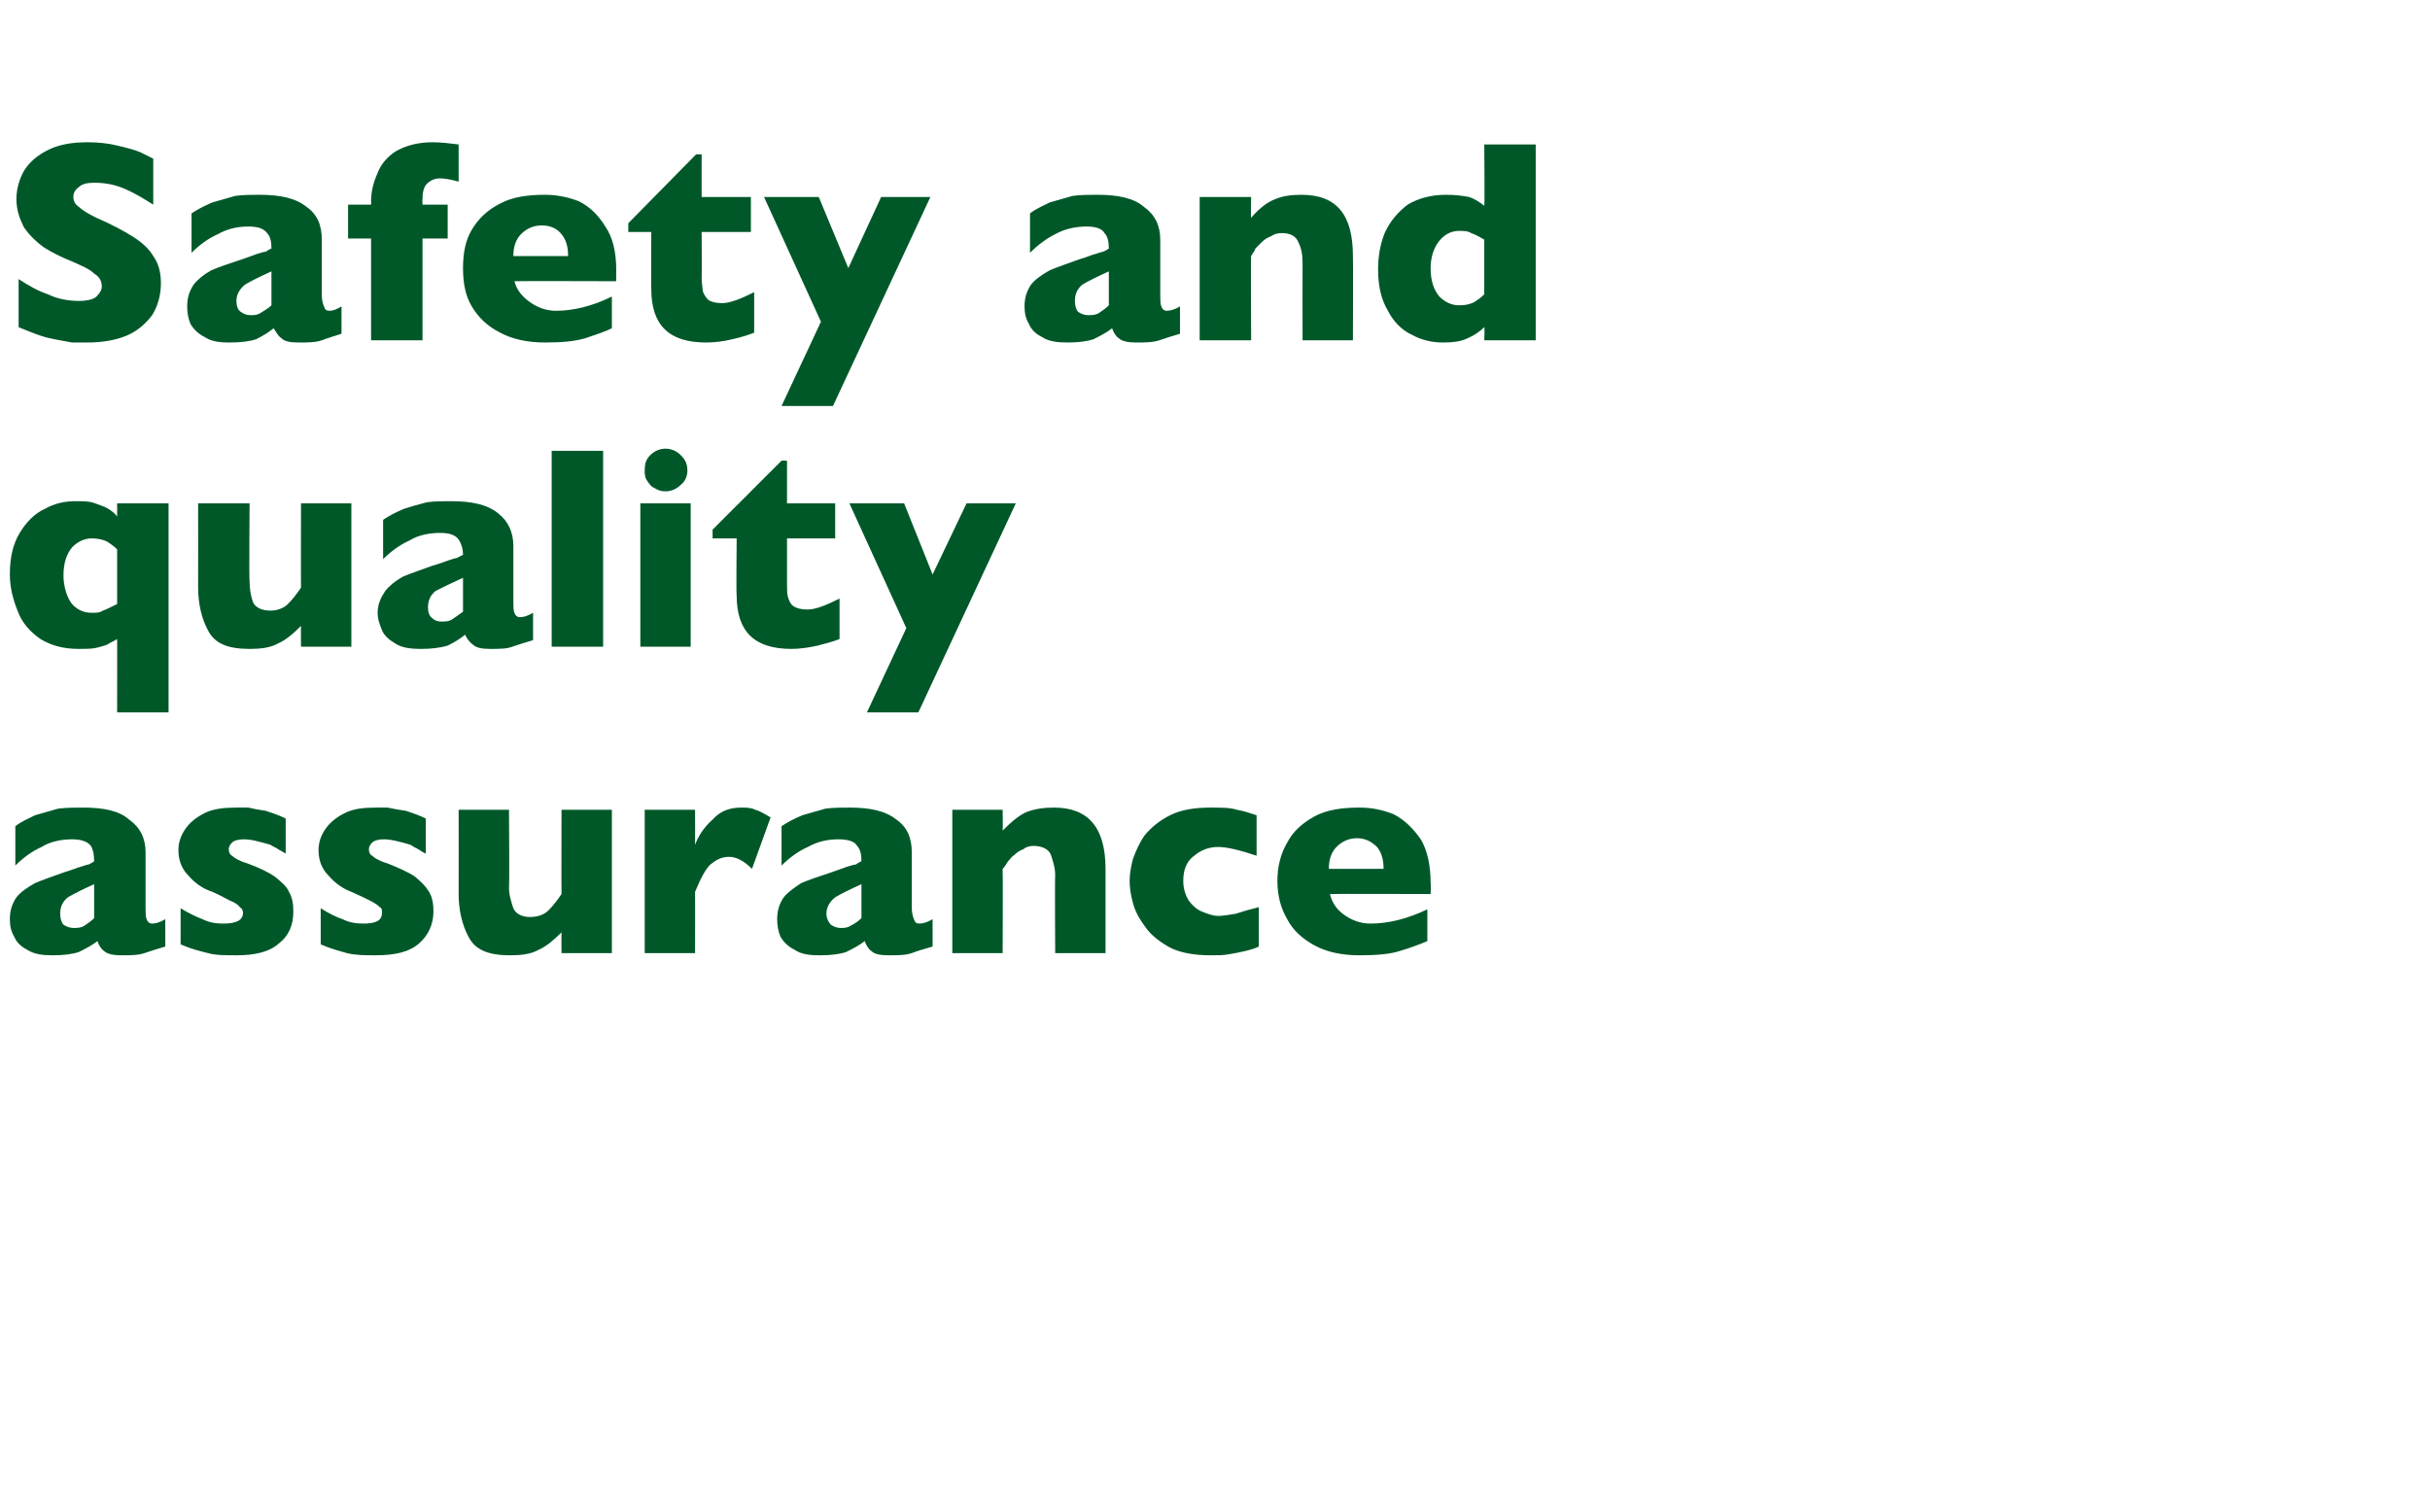
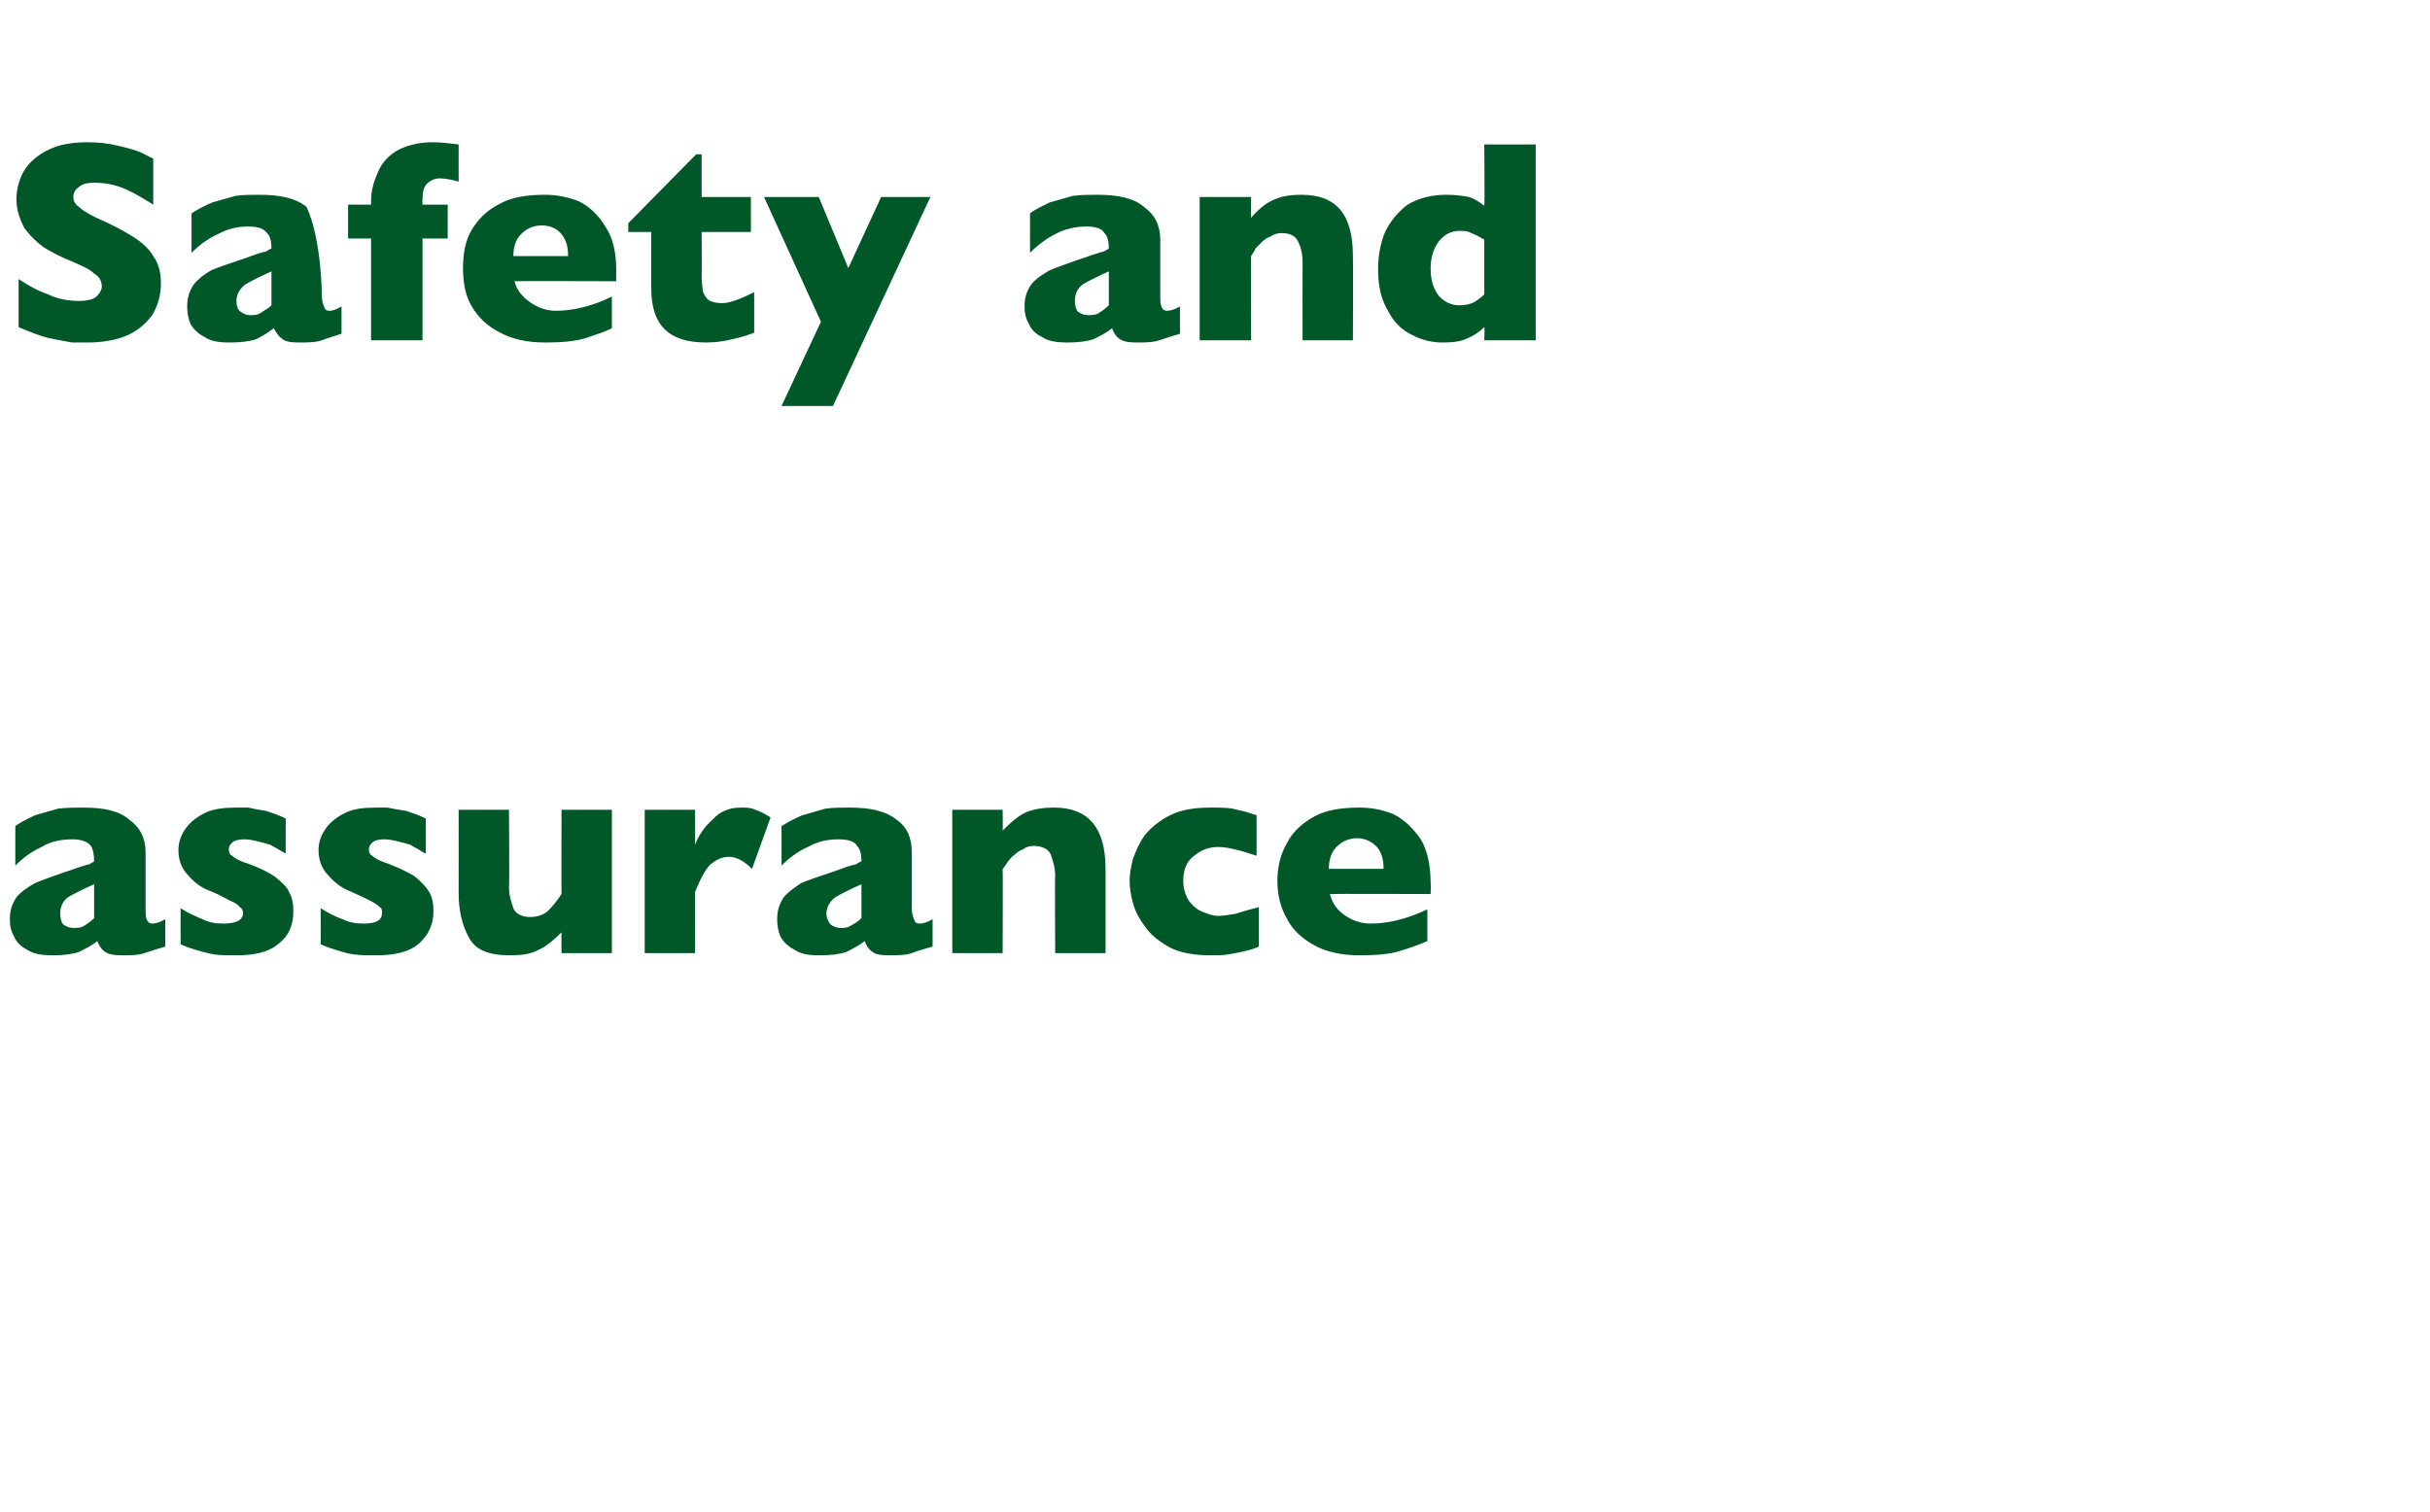
<svg xmlns="http://www.w3.org/2000/svg" version="1.1" width="222px" height="138.2px" viewBox="0 -13 222 138.2" style="top:-13px">
  <desc>Safety and quality assurance</desc>
  <defs />
  <g id="Polygon99690">
    <path d="M 15.1 73.5 C 14.4 73.7 13.8 73.9 13.2 74.1 C 12.6 74.3 11.9 74.3 11.1 74.3 C 10.4 74.3 9.8 74.2 9.5 73.9 C 9.2 73.7 9 73.3 8.9 73 C 8.4 73.4 7.8 73.7 7.2 74 C 6.6 74.2 5.8 74.3 4.8 74.3 C 3.9 74.3 3.1 74.2 2.5 73.8 C 1.9 73.5 1.5 73.1 1.3 72.6 C 1 72.1 0.9 71.6 0.9 71 C 0.9 70.2 1.1 69.6 1.5 69 C 1.9 68.5 2.5 68.1 3.2 67.7 C 3.9 67.4 4.8 67.1 5.9 66.7 C 6.6 66.5 7 66.3 7.4 66.2 C 7.7 66.1 8 66 8.1 66 C 8.3 65.9 8.5 65.8 8.6 65.7 C 8.6 65.1 8.5 64.6 8.3 64.3 C 8 63.9 7.4 63.7 6.6 63.7 C 5.6 63.7 4.6 63.9 3.8 64.4 C 2.9 64.8 2.1 65.4 1.4 66.1 C 1.4 66.1 1.4 62.5 1.4 62.5 C 1.9 62.1 2.6 61.8 3.2 61.5 C 3.9 61.3 4.6 61.1 5.3 60.9 C 6.1 60.8 6.8 60.8 7.6 60.8 C 9.5 60.8 10.9 61.1 11.8 61.9 C 12.8 62.6 13.3 63.6 13.3 64.9 C 13.3 64.9 13.3 70 13.3 70 C 13.3 70.4 13.3 70.8 13.4 71 C 13.5 71.3 13.7 71.4 13.9 71.4 C 14.2 71.4 14.6 71.3 15.1 71 C 15.1 71 15.1 73.5 15.1 73.5 Z M 8.6 70.9 C 8.6 70.9 8.6 67.8 8.6 67.8 C 7.5 68.3 6.7 68.7 6.2 69 C 5.7 69.4 5.5 69.9 5.5 70.5 C 5.5 70.9 5.6 71.3 5.8 71.5 C 6.1 71.7 6.4 71.8 6.7 71.8 C 7 71.8 7.4 71.8 7.7 71.6 C 8 71.4 8.3 71.2 8.6 70.9 Z M 26.8 70.3 C 26.8 71.5 26.4 72.5 25.5 73.2 C 24.6 74 23.3 74.3 21.6 74.3 C 20.6 74.3 19.7 74.3 19 74.1 C 18.2 73.9 17.4 73.7 16.5 73.3 C 16.5 73.3 16.5 70 16.5 70 C 17.3 70.5 18 70.8 18.5 71 C 19.1 71.3 19.7 71.4 20.4 71.4 C 21.6 71.4 22.2 71.1 22.2 70.4 C 22.2 70.2 22.1 70 21.9 69.9 C 21.8 69.7 21.5 69.5 21 69.3 C 20.6 69.1 20.1 68.8 19.4 68.5 C 18.5 68.2 17.8 67.7 17.2 67 C 16.6 66.4 16.3 65.6 16.3 64.7 C 16.3 64 16.5 63.4 16.9 62.8 C 17.3 62.2 17.9 61.7 18.7 61.3 C 19.5 60.9 20.5 60.8 21.6 60.8 C 21.9 60.8 22.2 60.8 22.7 60.8 C 23.1 60.9 23.6 61 24.3 61.1 C 24.9 61.3 25.5 61.5 26.1 61.8 C 26.1 61.8 26.1 65 26.1 65 C 25.9 64.9 25.6 64.7 25.4 64.6 C 25.3 64.5 25 64.4 24.7 64.2 C 24.4 64.1 24 64 23.6 63.9 C 23.2 63.8 22.8 63.7 22.3 63.7 C 21.8 63.7 21.4 63.8 21.2 64 C 21 64.2 20.9 64.4 20.9 64.6 C 20.9 64.9 21 65.1 21.2 65.2 C 21.4 65.4 21.9 65.7 22.6 65.9 C 23.7 66.3 24.5 66.7 25.1 67.1 C 25.7 67.6 26.2 68 26.4 68.5 C 26.7 69 26.8 69.6 26.8 70.3 Z M 39.6 70.3 C 39.6 71.5 39.1 72.5 38.3 73.2 C 37.4 74 36.1 74.3 34.3 74.3 C 33.4 74.3 32.5 74.3 31.7 74.1 C 31 73.9 30.2 73.7 29.3 73.3 C 29.3 73.3 29.3 70 29.3 70 C 30.1 70.5 30.7 70.8 31.3 71 C 31.9 71.3 32.5 71.4 33.2 71.4 C 34.4 71.4 34.9 71.1 34.9 70.4 C 34.9 70.2 34.9 70 34.7 69.9 C 34.5 69.7 34.2 69.5 33.8 69.3 C 33.4 69.1 32.8 68.8 32.1 68.5 C 31.3 68.2 30.6 67.7 30 67 C 29.4 66.4 29.1 65.6 29.1 64.7 C 29.1 64 29.3 63.4 29.7 62.8 C 30.1 62.2 30.7 61.7 31.5 61.3 C 32.3 60.9 33.2 60.8 34.4 60.8 C 34.7 60.8 35 60.8 35.4 60.8 C 35.9 60.9 36.4 61 37.1 61.1 C 37.7 61.3 38.3 61.5 38.9 61.8 C 38.9 61.8 38.9 65 38.9 65 C 38.6 64.9 38.4 64.7 38.2 64.6 C 38 64.5 37.8 64.4 37.5 64.2 C 37.2 64.1 36.8 64 36.4 63.9 C 36 63.8 35.5 63.7 35.1 63.7 C 34.6 63.7 34.2 63.8 34 64 C 33.8 64.2 33.7 64.4 33.7 64.6 C 33.7 64.9 33.8 65.1 34 65.2 C 34.2 65.4 34.7 65.7 35.4 65.9 C 36.4 66.3 37.3 66.7 37.9 67.1 C 38.5 67.6 38.9 68 39.2 68.5 C 39.5 69 39.6 69.6 39.6 70.3 Z M 55.9 74.1 L 51.3 74.1 C 51.3 74.1 51.28 72.24 51.3 72.2 C 50.6 72.9 49.9 73.5 49.2 73.8 C 48.5 74.2 47.6 74.3 46.6 74.3 C 44.6 74.3 43.4 73.8 42.8 72.6 C 42.2 71.5 41.9 70.1 41.9 68.7 C 41.91 68.7 41.9 61 41.9 61 L 46.5 61 C 46.5 61 46.55 68.08 46.5 68.1 C 46.5 68.8 46.7 69.4 46.9 70 C 47.1 70.5 47.7 70.8 48.4 70.8 C 49.1 70.8 49.7 70.6 50.1 70.2 C 50.5 69.8 50.9 69.3 51.3 68.7 C 51.28 68.7 51.3 61 51.3 61 L 55.9 61 L 55.9 74.1 Z M 70.4 61.7 C 70.4 61.7 68.7 66.4 68.7 66.4 C 68 65.7 67.3 65.3 66.6 65.3 C 65.9 65.3 65.4 65.6 64.9 66 C 64.4 66.5 64 67.3 63.5 68.5 C 63.51 68.47 63.5 74.1 63.5 74.1 L 58.9 74.1 L 58.9 61 L 63.5 61 C 63.5 61 63.51 64.16 63.5 64.2 C 63.8 63.4 64.3 62.6 65.1 61.9 C 65.8 61.1 66.7 60.8 67.7 60.8 C 68.2 60.8 68.6 60.8 69 61 C 69.4 61.1 69.9 61.4 70.4 61.7 Z M 85.2 73.5 C 84.5 73.7 83.8 73.9 83.3 74.1 C 82.7 74.3 82 74.3 81.2 74.3 C 80.4 74.3 79.9 74.2 79.6 73.9 C 79.3 73.7 79.1 73.3 79 73 C 78.5 73.4 77.9 73.7 77.3 74 C 76.7 74.2 75.9 74.3 74.9 74.3 C 73.9 74.3 73.2 74.2 72.6 73.8 C 72 73.5 71.6 73.1 71.3 72.6 C 71.1 72.1 71 71.6 71 71 C 71 70.2 71.2 69.6 71.6 69 C 72 68.5 72.6 68.1 73.2 67.7 C 73.9 67.4 74.8 67.1 76 66.7 C 76.6 66.5 77.1 66.3 77.4 66.2 C 77.8 66.1 78 66 78.2 66 C 78.3 65.9 78.5 65.8 78.7 65.7 C 78.7 65.1 78.6 64.6 78.3 64.3 C 78.1 63.9 77.5 63.7 76.6 63.7 C 75.6 63.7 74.7 63.9 73.8 64.4 C 72.9 64.8 72.1 65.4 71.4 66.1 C 71.4 66.1 71.4 62.5 71.4 62.5 C 72 62.1 72.6 61.8 73.3 61.5 C 74 61.3 74.7 61.1 75.4 60.9 C 76.1 60.8 76.9 60.8 77.6 60.8 C 79.5 60.8 80.9 61.1 81.9 61.9 C 82.9 62.6 83.3 63.6 83.3 64.9 C 83.3 64.9 83.3 70 83.3 70 C 83.3 70.4 83.4 70.8 83.5 71 C 83.6 71.3 83.7 71.4 84 71.4 C 84.3 71.4 84.7 71.3 85.2 71 C 85.2 71 85.2 73.5 85.2 73.5 Z M 78.7 70.9 C 78.7 70.9 78.7 67.8 78.7 67.8 C 77.6 68.3 76.8 68.7 76.3 69 C 75.8 69.4 75.5 69.9 75.5 70.5 C 75.5 70.9 75.7 71.3 75.9 71.5 C 76.2 71.7 76.5 71.8 76.8 71.8 C 77.1 71.8 77.4 71.8 77.7 71.6 C 78.1 71.4 78.4 71.2 78.7 70.9 Z M 101 74.1 L 96.4 74.1 C 96.4 74.1 96.36 67.03 96.4 67 C 96.4 66.3 96.2 65.7 96 65.1 C 95.8 64.6 95.2 64.3 94.4 64.3 C 94.1 64.3 93.7 64.4 93.5 64.6 C 93.2 64.7 92.9 64.9 92.7 65.1 C 92.4 65.3 92.3 65.5 92.1 65.7 C 91.9 66 91.8 66.2 91.6 66.4 C 91.63 66.4 91.6 74.1 91.6 74.1 L 87 74.1 L 87 61 L 91.6 61 C 91.6 61 91.63 62.87 91.6 62.9 C 92.4 62.1 93.1 61.5 93.8 61.2 C 94.6 60.9 95.4 60.8 96.3 60.8 C 99.4 60.8 101 62.6 101 66.4 C 101 66.4 101 74.1 101 74.1 Z M 115 73.5 C 114.6 73.7 114.2 73.8 113.8 73.9 C 113.4 74 112.9 74.1 112.3 74.2 C 111.8 74.3 111.2 74.3 110.6 74.3 C 109.2 74.3 107.9 74.1 106.9 73.6 C 106 73.1 105.2 72.5 104.7 71.8 C 104.1 71 103.7 70.3 103.5 69.5 C 103.3 68.8 103.2 68.1 103.2 67.5 C 103.2 66.9 103.3 66.3 103.5 65.5 C 103.8 64.7 104.1 64 104.6 63.3 C 105.2 62.6 105.9 62 106.9 61.5 C 107.9 61 109.1 60.8 110.6 60.8 C 111.6 60.8 112.4 60.8 113 61 C 113.6 61.1 114.2 61.3 114.8 61.5 C 114.8 61.5 114.8 65.2 114.8 65.2 C 113.3 64.7 112.1 64.4 111.3 64.4 C 110.4 64.4 109.7 64.7 109.1 65.2 C 108.4 65.7 108.1 66.5 108.1 67.5 C 108.1 68.2 108.3 68.8 108.6 69.3 C 108.9 69.7 109.3 70.1 109.8 70.3 C 110.3 70.5 110.8 70.7 111.3 70.7 C 111.7 70.7 112.3 70.6 112.9 70.5 C 113.5 70.3 114.2 70.1 115 69.9 C 115 69.9 115 73.5 115 73.5 Z M 130.7 68.7 C 130.7 68.7 121.49 68.67 121.5 68.7 C 121.7 69.5 122.1 70.1 122.8 70.6 C 123.5 71.1 124.3 71.4 125.2 71.4 C 126.8 71.4 128.5 71 130.4 70.1 C 130.4 70.1 130.4 73 130.4 73 C 129.7 73.3 128.9 73.6 127.9 73.9 C 127 74.2 125.7 74.3 124.2 74.3 C 122.6 74.3 121.2 74 120.1 73.4 C 119 72.8 118.1 72 117.6 71 C 117 70 116.7 68.8 116.7 67.5 C 116.7 66.2 117 65 117.6 64 C 118.1 63 119 62.2 120.1 61.6 C 121.2 61 122.6 60.8 124.2 60.8 C 125.3 60.8 126.3 61 127.3 61.4 C 128.3 61.9 129.1 62.7 129.8 63.7 C 130.4 64.7 130.7 66.1 130.7 67.7 C 130.74 67.74 130.7 68.7 130.7 68.7 Z M 126.4 66.4 C 126.4 65.5 126.2 64.9 125.8 64.4 C 125.3 63.9 124.7 63.6 124 63.6 C 123.2 63.6 122.6 63.9 122.1 64.4 C 121.6 64.9 121.4 65.6 121.4 66.4 C 121.4 66.4 126.4 66.4 126.4 66.4 Z " stroke="none" fill="#005829" />
  </g>
  <g id="Polygon99689">
-     <path d="M 15.4 52.1 L 10.7 52.1 C 10.7 52.1 10.71 45.35 10.7 45.4 C 10.4 45.6 10.1 45.7 9.8 45.9 C 9.6 46 9.2 46.1 8.8 46.2 C 8.4 46.3 7.8 46.3 7.2 46.3 C 5.8 46.3 4.7 46 3.7 45.4 C 2.7 44.7 2 43.9 1.6 42.8 C 1.2 41.8 0.9 40.7 0.9 39.5 C 0.9 37.9 1.2 36.7 1.8 35.7 C 2.4 34.7 3.2 33.9 4.1 33.5 C 5 33 5.9 32.8 6.9 32.8 C 7.6 32.8 8.2 32.8 8.7 33 C 9.2 33.2 9.6 33.3 9.9 33.5 C 10.2 33.7 10.5 33.9 10.7 34.2 C 10.71 34.17 10.7 33 10.7 33 L 15.4 33 L 15.4 52.1 Z M 10.7 42.2 C 10.7 42.2 10.7 37.2 10.7 37.2 C 10.4 36.9 10.1 36.7 9.8 36.5 C 9.4 36.3 8.9 36.2 8.4 36.2 C 7.7 36.2 7.1 36.5 6.6 37 C 6.1 37.6 5.8 38.4 5.8 39.6 C 5.8 40.6 6.1 41.5 6.5 42.1 C 7 42.7 7.6 43 8.4 43 C 8.8 43 9.1 43 9.4 42.8 C 9.7 42.7 10.1 42.5 10.7 42.2 Z M 32.1 46.1 L 27.5 46.1 C 27.5 46.1 27.48 44.24 27.5 44.2 C 26.8 44.9 26.1 45.5 25.4 45.8 C 24.7 46.2 23.8 46.3 22.8 46.3 C 20.8 46.3 19.6 45.8 19 44.6 C 18.4 43.5 18.1 42.1 18.1 40.7 C 18.11 40.7 18.1 33 18.1 33 L 22.8 33 C 22.8 33 22.75 40.08 22.8 40.1 C 22.8 40.8 22.9 41.4 23.1 42 C 23.3 42.5 23.9 42.8 24.7 42.8 C 25.3 42.8 25.9 42.6 26.3 42.2 C 26.7 41.8 27.1 41.3 27.5 40.7 C 27.48 40.7 27.5 33 27.5 33 L 32.1 33 L 32.1 46.1 Z M 48.7 45.5 C 48 45.7 47.4 45.9 46.8 46.1 C 46.3 46.3 45.6 46.3 44.8 46.3 C 44 46.3 43.5 46.2 43.2 45.9 C 42.9 45.7 42.6 45.3 42.5 45 C 42 45.4 41.5 45.7 40.9 46 C 40.2 46.2 39.4 46.3 38.5 46.3 C 37.5 46.3 36.7 46.2 36.1 45.8 C 35.6 45.5 35.1 45.1 34.9 44.6 C 34.7 44.1 34.5 43.6 34.5 43 C 34.5 42.2 34.8 41.6 35.2 41 C 35.6 40.5 36.1 40.1 36.8 39.7 C 37.5 39.4 38.4 39.1 39.5 38.7 C 40.2 38.5 40.7 38.3 41 38.2 C 41.3 38.1 41.6 38 41.7 38 C 41.9 37.9 42.1 37.8 42.3 37.7 C 42.3 37.1 42.1 36.6 41.9 36.3 C 41.6 35.9 41.1 35.7 40.2 35.7 C 39.2 35.7 38.2 35.9 37.4 36.4 C 36.5 36.8 35.7 37.4 35 38.1 C 35 38.1 35 34.5 35 34.5 C 35.6 34.1 36.2 33.8 36.9 33.5 C 37.5 33.3 38.2 33.1 39 32.9 C 39.7 32.8 40.4 32.8 41.2 32.8 C 43.1 32.8 44.5 33.1 45.5 33.9 C 46.4 34.6 46.9 35.6 46.9 36.9 C 46.9 36.9 46.9 42 46.9 42 C 46.9 42.4 46.9 42.8 47 43 C 47.1 43.3 47.3 43.4 47.5 43.4 C 47.8 43.4 48.2 43.3 48.7 43 C 48.7 43 48.7 45.5 48.7 45.5 Z M 42.3 42.9 C 42.3 42.9 42.3 39.8 42.3 39.8 C 41.2 40.3 40.4 40.7 39.8 41 C 39.3 41.4 39.1 41.9 39.1 42.5 C 39.1 42.9 39.2 43.3 39.5 43.5 C 39.7 43.7 40 43.8 40.3 43.8 C 40.7 43.8 41 43.8 41.3 43.6 C 41.6 43.4 41.9 43.2 42.3 42.9 Z M 55.1 46.1 L 50.4 46.1 L 50.4 28.2 L 55.1 28.2 L 55.1 46.1 Z M 62.8 30 C 62.8 30.5 62.6 31 62.2 31.3 C 61.8 31.7 61.3 31.9 60.8 31.9 C 60.4 31.9 60.1 31.8 59.8 31.6 C 59.5 31.5 59.3 31.2 59.1 30.9 C 58.9 30.6 58.9 30.3 58.9 30 C 58.9 29.4 59 29 59.4 28.6 C 59.8 28.2 60.3 28 60.8 28 C 61.3 28 61.8 28.2 62.2 28.6 C 62.6 29 62.8 29.4 62.8 30 Z M 63.1 46.1 L 58.5 46.1 L 58.5 33 L 63.1 33 L 63.1 46.1 Z M 76.7 45.4 C 76.2 45.6 75.5 45.8 74.7 46 C 73.8 46.2 73 46.3 72.3 46.3 C 68.9 46.3 67.3 44.7 67.3 41.4 C 67.25 41.44 67.3 36.2 67.3 36.2 L 65.1 36.2 L 65.1 35.4 L 71.4 29.1 L 71.9 29.1 L 71.9 33 L 76.3 33 L 76.3 36.2 L 71.9 36.2 C 71.9 36.2 71.9 40.41 71.9 40.4 C 71.9 40.9 71.9 41.3 72 41.6 C 72.1 41.9 72.2 42.2 72.5 42.4 C 72.8 42.6 73.2 42.7 73.8 42.7 C 74.5 42.7 75.5 42.3 76.7 41.7 C 76.7 41.7 76.7 45.4 76.7 45.4 Z M 92.8 33 L 83.9 52.1 L 79.2 52.1 L 82.8 44.4 L 77.6 33 L 82.6 33 L 85.2 39.5 L 88.3 33 L 92.8 33 Z " stroke="none" fill="#005829" />
-   </g>
+     </g>
  <g id="Polygon99688">
-     <path d="M 14.7 12.9 C 14.7 14 14.4 15 13.9 15.8 C 13.3 16.6 12.5 17.3 11.5 17.7 C 10.5 18.1 9.3 18.3 8 18.3 C 7.6 18.3 7.1 18.3 6.6 18.3 C 6.1 18.2 5.4 18.1 4.5 17.9 C 3.6 17.7 2.7 17.3 1.7 16.9 C 1.7 16.9 1.7 12.5 1.7 12.5 C 2.6 13.1 3.5 13.6 4.4 13.9 C 5.2 14.3 6.2 14.5 7.2 14.5 C 8.1 14.5 8.7 14.3 8.9 14 C 9.2 13.7 9.3 13.4 9.3 13.2 C 9.3 12.7 9.1 12.3 8.6 12 C 8.2 11.6 7.5 11.3 6.6 10.9 C 5.6 10.5 4.8 10.1 4 9.6 C 3.3 9.1 2.7 8.5 2.2 7.8 C 1.8 7 1.5 6.2 1.5 5.2 C 1.5 4.2 1.8 3.3 2.2 2.6 C 2.7 1.8 3.4 1.2 4.4 0.7 C 5.4 0.2 6.6 0 8 0 C 9 0 9.9 0.1 10.7 0.3 C 11.6 0.5 12.3 0.7 12.8 0.9 C 13.4 1.2 13.8 1.4 14 1.5 C 14 1.5 14 5.7 14 5.7 C 13.2 5.2 12.4 4.7 11.5 4.3 C 10.6 3.9 9.7 3.7 8.6 3.7 C 8 3.7 7.5 3.8 7.2 4.1 C 6.9 4.3 6.7 4.6 6.7 5 C 6.7 5.4 6.9 5.7 7.2 5.9 C 7.5 6.2 8 6.5 8.8 6.9 C 10.2 7.5 11.3 8.1 12.1 8.6 C 12.9 9.1 13.6 9.7 14 10.4 C 14.5 11.1 14.7 11.9 14.7 12.9 Z M 31.2 17.5 C 30.6 17.7 29.9 17.9 29.4 18.1 C 28.8 18.3 28.1 18.3 27.3 18.3 C 26.5 18.3 26 18.2 25.7 17.9 C 25.4 17.7 25.2 17.3 25 17 C 24.5 17.4 24 17.7 23.4 18 C 22.8 18.2 22 18.3 21 18.3 C 20 18.3 19.3 18.2 18.7 17.8 C 18.1 17.5 17.7 17.1 17.4 16.6 C 17.2 16.1 17.1 15.6 17.1 15 C 17.1 14.2 17.3 13.6 17.7 13 C 18.1 12.5 18.6 12.1 19.3 11.7 C 20 11.4 20.9 11.1 22.1 10.7 C 22.7 10.5 23.2 10.3 23.5 10.2 C 23.9 10.1 24.1 10 24.3 10 C 24.4 9.9 24.6 9.8 24.8 9.7 C 24.8 9.1 24.7 8.6 24.4 8.3 C 24.1 7.9 23.6 7.7 22.7 7.7 C 21.7 7.7 20.8 7.9 19.9 8.4 C 19 8.8 18.2 9.4 17.5 10.1 C 17.5 10.1 17.5 6.5 17.5 6.5 C 18.1 6.1 18.7 5.8 19.4 5.5 C 20.1 5.3 20.8 5.1 21.5 4.9 C 22.2 4.8 23 4.8 23.7 4.8 C 25.6 4.8 27 5.1 28 5.9 C 29 6.6 29.4 7.6 29.4 8.9 C 29.4 8.9 29.4 14 29.4 14 C 29.4 14.4 29.5 14.8 29.6 15 C 29.7 15.3 29.8 15.4 30.1 15.4 C 30.4 15.4 30.7 15.3 31.2 15 C 31.2 15 31.2 17.5 31.2 17.5 Z M 24.8 14.9 C 24.8 14.9 24.8 11.8 24.8 11.8 C 23.7 12.3 22.9 12.7 22.4 13 C 21.9 13.4 21.6 13.9 21.6 14.5 C 21.6 14.9 21.7 15.3 22 15.5 C 22.3 15.7 22.5 15.8 22.9 15.8 C 23.2 15.8 23.5 15.8 23.8 15.6 C 24.1 15.4 24.5 15.2 24.8 14.9 Z M 41.9 3.6 C 41.2 3.4 40.6 3.3 40.2 3.3 C 39.7 3.3 39.3 3.5 39 3.8 C 38.7 4.1 38.6 4.6 38.6 5.2 C 38.57 5.21 38.6 5.7 38.6 5.7 L 40.9 5.7 L 40.9 8.8 L 38.6 8.8 L 38.6 18.1 L 33.9 18.1 L 33.9 8.8 L 31.8 8.8 L 31.8 5.7 L 33.9 5.7 C 33.9 5.7 33.92 5.44 33.9 5.4 C 33.9 4.5 34.1 3.7 34.5 2.8 C 34.8 2 35.4 1.3 36.2 0.8 C 37.1 0.3 38.2 0 39.5 0 C 40.3 0 41.1 0.1 41.9 0.2 C 41.9 0.2 41.9 3.6 41.9 3.6 Z M 56.3 12.7 C 56.3 12.7 47.04 12.67 47 12.7 C 47.2 13.5 47.7 14.1 48.4 14.6 C 49.1 15.1 49.9 15.4 50.8 15.4 C 52.3 15.4 54.1 15 55.9 14.1 C 55.9 14.1 55.9 17 55.9 17 C 55.3 17.3 54.4 17.6 53.5 17.9 C 52.5 18.2 51.3 18.3 49.8 18.3 C 48.2 18.3 46.8 18 45.7 17.4 C 44.5 16.8 43.7 16 43.1 15 C 42.5 14 42.3 12.8 42.3 11.5 C 42.3 10.2 42.5 9 43.1 8 C 43.7 7 44.5 6.2 45.7 5.6 C 46.8 5 48.2 4.8 49.8 4.8 C 50.8 4.8 51.9 5 52.9 5.4 C 53.9 5.9 54.7 6.7 55.3 7.7 C 56 8.7 56.3 10.1 56.3 11.7 C 56.28 11.74 56.3 12.7 56.3 12.7 Z M 51.9 10.4 C 51.9 9.5 51.7 8.9 51.3 8.4 C 50.9 7.9 50.3 7.6 49.5 7.6 C 48.7 7.6 48.1 7.9 47.6 8.4 C 47.1 8.9 46.9 9.6 46.9 10.4 C 46.9 10.4 51.9 10.4 51.9 10.4 Z M 68.9 17.4 C 68.4 17.6 67.8 17.8 66.9 18 C 66.1 18.2 65.3 18.3 64.5 18.3 C 61.1 18.3 59.5 16.7 59.5 13.4 C 59.48 13.44 59.5 8.2 59.5 8.2 L 57.4 8.2 L 57.4 7.4 L 63.6 1.1 L 64.1 1.1 L 64.1 5 L 68.6 5 L 68.6 8.2 L 64.1 8.2 C 64.1 8.2 64.13 12.41 64.1 12.4 C 64.1 12.9 64.2 13.3 64.2 13.6 C 64.3 13.9 64.5 14.2 64.7 14.4 C 65 14.6 65.4 14.7 66 14.7 C 66.7 14.7 67.7 14.3 68.9 13.7 C 68.9 13.7 68.9 17.4 68.9 17.4 Z M 85 5 L 76.1 24.1 L 71.4 24.1 L 75 16.4 L 69.8 5 L 74.8 5 L 77.5 11.5 L 80.5 5 L 85 5 Z M 107.8 17.5 C 107.1 17.7 106.5 17.9 105.9 18.1 C 105.3 18.3 104.6 18.3 103.8 18.3 C 103.1 18.3 102.5 18.2 102.2 17.9 C 101.9 17.7 101.7 17.3 101.6 17 C 101.1 17.4 100.5 17.7 99.9 18 C 99.3 18.2 98.5 18.3 97.5 18.3 C 96.6 18.3 95.8 18.2 95.2 17.8 C 94.6 17.5 94.2 17.1 94 16.6 C 93.7 16.1 93.6 15.6 93.6 15 C 93.6 14.2 93.8 13.6 94.2 13 C 94.6 12.5 95.2 12.1 95.9 11.7 C 96.6 11.4 97.5 11.1 98.6 10.7 C 99.3 10.5 99.7 10.3 100.1 10.2 C 100.4 10.1 100.7 10 100.8 10 C 101 9.9 101.2 9.8 101.3 9.7 C 101.3 9.1 101.2 8.6 100.9 8.3 C 100.7 7.9 100.1 7.7 99.3 7.7 C 98.3 7.7 97.3 7.9 96.4 8.4 C 95.6 8.8 94.8 9.4 94.1 10.1 C 94.1 10.1 94.1 6.5 94.1 6.5 C 94.6 6.1 95.3 5.8 95.9 5.5 C 96.6 5.3 97.3 5.1 98 4.9 C 98.8 4.8 99.5 4.8 100.3 4.8 C 102.1 4.8 103.6 5.1 104.5 5.9 C 105.5 6.6 106 7.6 106 8.9 C 106 8.9 106 14 106 14 C 106 14.4 106 14.8 106.1 15 C 106.2 15.3 106.4 15.4 106.6 15.4 C 106.9 15.4 107.3 15.3 107.8 15 C 107.8 15 107.8 17.5 107.8 17.5 Z M 101.3 14.9 C 101.3 14.9 101.3 11.8 101.3 11.8 C 100.2 12.3 99.4 12.7 98.9 13 C 98.4 13.4 98.2 13.9 98.2 14.5 C 98.2 14.9 98.3 15.3 98.5 15.5 C 98.8 15.7 99.1 15.8 99.4 15.8 C 99.7 15.8 100.1 15.8 100.4 15.6 C 100.7 15.4 101 15.2 101.3 14.9 Z M 123.6 18.1 L 119 18.1 C 119 18.1 118.99 11.03 119 11 C 119 10.3 118.9 9.7 118.6 9.1 C 118.4 8.6 117.9 8.3 117.1 8.3 C 116.7 8.3 116.4 8.4 116.1 8.6 C 115.8 8.7 115.5 8.9 115.3 9.1 C 115.1 9.3 114.9 9.5 114.7 9.7 C 114.6 10 114.4 10.2 114.3 10.4 C 114.26 10.4 114.3 18.1 114.3 18.1 L 109.6 18.1 L 109.6 5 L 114.3 5 C 114.3 5 114.26 6.87 114.3 6.9 C 115 6.1 115.7 5.5 116.5 5.2 C 117.2 4.9 118 4.8 118.9 4.8 C 122.1 4.8 123.6 6.6 123.6 10.4 C 123.63 10.4 123.6 18.1 123.6 18.1 Z M 140.3 18.1 L 135.6 18.1 C 135.6 18.1 135.65 16.93 135.6 16.9 C 135.2 17.3 134.6 17.7 134.1 17.9 C 133.5 18.2 132.8 18.3 131.8 18.3 C 130.9 18.3 129.9 18.1 129 17.6 C 128.1 17.2 127.3 16.4 126.8 15.4 C 126.2 14.4 125.9 13.2 125.9 11.6 C 125.9 10.4 126.1 9.3 126.5 8.3 C 127 7.2 127.7 6.4 128.6 5.7 C 129.6 5.1 130.8 4.8 132.1 4.8 C 133 4.8 133.7 4.9 134.2 5 C 134.8 5.2 135.2 5.5 135.6 5.8 C 135.65 5.76 135.6 0.2 135.6 0.2 L 140.3 0.2 L 140.3 18.1 Z M 135.6 13.9 C 135.6 13.9 135.6 8.9 135.6 8.9 C 135.1 8.6 134.7 8.4 134.4 8.3 C 134.1 8.1 133.7 8.1 133.3 8.1 C 132.6 8.1 132 8.4 131.5 9 C 131 9.6 130.7 10.5 130.7 11.5 C 130.7 12.7 131 13.5 131.5 14.1 C 132 14.6 132.6 14.9 133.3 14.9 C 133.9 14.9 134.3 14.8 134.7 14.6 C 135 14.4 135.3 14.2 135.6 13.9 Z " stroke="none" fill="#005829" />
+     <path d="M 14.7 12.9 C 14.7 14 14.4 15 13.9 15.8 C 13.3 16.6 12.5 17.3 11.5 17.7 C 10.5 18.1 9.3 18.3 8 18.3 C 7.6 18.3 7.1 18.3 6.6 18.3 C 6.1 18.2 5.4 18.1 4.5 17.9 C 3.6 17.7 2.7 17.3 1.7 16.9 C 1.7 16.9 1.7 12.5 1.7 12.5 C 2.6 13.1 3.5 13.6 4.4 13.9 C 5.2 14.3 6.2 14.5 7.2 14.5 C 8.1 14.5 8.7 14.3 8.9 14 C 9.2 13.7 9.3 13.4 9.3 13.2 C 9.3 12.7 9.1 12.3 8.6 12 C 8.2 11.6 7.5 11.3 6.6 10.9 C 5.6 10.5 4.8 10.1 4 9.6 C 3.3 9.1 2.7 8.5 2.2 7.8 C 1.8 7 1.5 6.2 1.5 5.2 C 1.5 4.2 1.8 3.3 2.2 2.6 C 2.7 1.8 3.4 1.2 4.4 0.7 C 5.4 0.2 6.6 0 8 0 C 9 0 9.9 0.1 10.7 0.3 C 11.6 0.5 12.3 0.7 12.8 0.9 C 13.4 1.2 13.8 1.4 14 1.5 C 14 1.5 14 5.7 14 5.7 C 13.2 5.2 12.4 4.7 11.5 4.3 C 10.6 3.9 9.7 3.7 8.6 3.7 C 8 3.7 7.5 3.8 7.2 4.1 C 6.9 4.3 6.7 4.6 6.7 5 C 6.7 5.4 6.9 5.7 7.2 5.9 C 7.5 6.2 8 6.5 8.8 6.9 C 10.2 7.5 11.3 8.1 12.1 8.6 C 12.9 9.1 13.6 9.7 14 10.4 C 14.5 11.1 14.7 11.9 14.7 12.9 Z M 31.2 17.5 C 30.6 17.7 29.9 17.9 29.4 18.1 C 28.8 18.3 28.1 18.3 27.3 18.3 C 26.5 18.3 26 18.2 25.7 17.9 C 25.4 17.7 25.2 17.3 25 17 C 24.5 17.4 24 17.7 23.4 18 C 22.8 18.2 22 18.3 21 18.3 C 20 18.3 19.3 18.2 18.7 17.8 C 18.1 17.5 17.7 17.1 17.4 16.6 C 17.2 16.1 17.1 15.6 17.1 15 C 17.1 14.2 17.3 13.6 17.7 13 C 18.1 12.5 18.6 12.1 19.3 11.7 C 20 11.4 20.9 11.1 22.1 10.7 C 22.7 10.5 23.2 10.3 23.5 10.2 C 23.9 10.1 24.1 10 24.3 10 C 24.4 9.9 24.6 9.8 24.8 9.7 C 24.8 9.1 24.7 8.6 24.4 8.3 C 24.1 7.9 23.6 7.7 22.7 7.7 C 21.7 7.7 20.8 7.9 19.9 8.4 C 19 8.8 18.2 9.4 17.5 10.1 C 17.5 10.1 17.5 6.5 17.5 6.5 C 18.1 6.1 18.7 5.8 19.4 5.5 C 20.1 5.3 20.8 5.1 21.5 4.9 C 22.2 4.8 23 4.8 23.7 4.8 C 25.6 4.8 27 5.1 28 5.9 C 29.4 8.9 29.4 14 29.4 14 C 29.4 14.4 29.5 14.8 29.6 15 C 29.7 15.3 29.8 15.4 30.1 15.4 C 30.4 15.4 30.7 15.3 31.2 15 C 31.2 15 31.2 17.5 31.2 17.5 Z M 24.8 14.9 C 24.8 14.9 24.8 11.8 24.8 11.8 C 23.7 12.3 22.9 12.7 22.4 13 C 21.9 13.4 21.6 13.9 21.6 14.5 C 21.6 14.9 21.7 15.3 22 15.5 C 22.3 15.7 22.5 15.8 22.9 15.8 C 23.2 15.8 23.5 15.8 23.8 15.6 C 24.1 15.4 24.5 15.2 24.8 14.9 Z M 41.9 3.6 C 41.2 3.4 40.6 3.3 40.2 3.3 C 39.7 3.3 39.3 3.5 39 3.8 C 38.7 4.1 38.6 4.6 38.6 5.2 C 38.57 5.21 38.6 5.7 38.6 5.7 L 40.9 5.7 L 40.9 8.8 L 38.6 8.8 L 38.6 18.1 L 33.9 18.1 L 33.9 8.8 L 31.8 8.8 L 31.8 5.7 L 33.9 5.7 C 33.9 5.7 33.92 5.44 33.9 5.4 C 33.9 4.5 34.1 3.7 34.5 2.8 C 34.8 2 35.4 1.3 36.2 0.8 C 37.1 0.3 38.2 0 39.5 0 C 40.3 0 41.1 0.1 41.9 0.2 C 41.9 0.2 41.9 3.6 41.9 3.6 Z M 56.3 12.7 C 56.3 12.7 47.04 12.67 47 12.7 C 47.2 13.5 47.7 14.1 48.4 14.6 C 49.1 15.1 49.9 15.4 50.8 15.4 C 52.3 15.4 54.1 15 55.9 14.1 C 55.9 14.1 55.9 17 55.9 17 C 55.3 17.3 54.4 17.6 53.5 17.9 C 52.5 18.2 51.3 18.3 49.8 18.3 C 48.2 18.3 46.8 18 45.7 17.4 C 44.5 16.8 43.7 16 43.1 15 C 42.5 14 42.3 12.8 42.3 11.5 C 42.3 10.2 42.5 9 43.1 8 C 43.7 7 44.5 6.2 45.7 5.6 C 46.8 5 48.2 4.8 49.8 4.8 C 50.8 4.8 51.9 5 52.9 5.4 C 53.9 5.9 54.7 6.7 55.3 7.7 C 56 8.7 56.3 10.1 56.3 11.7 C 56.28 11.74 56.3 12.7 56.3 12.7 Z M 51.9 10.4 C 51.9 9.5 51.7 8.9 51.3 8.4 C 50.9 7.9 50.3 7.6 49.5 7.6 C 48.7 7.6 48.1 7.9 47.6 8.4 C 47.1 8.9 46.9 9.6 46.9 10.4 C 46.9 10.4 51.9 10.4 51.9 10.4 Z M 68.9 17.4 C 68.4 17.6 67.8 17.8 66.9 18 C 66.1 18.2 65.3 18.3 64.5 18.3 C 61.1 18.3 59.5 16.7 59.5 13.4 C 59.48 13.44 59.5 8.2 59.5 8.2 L 57.4 8.2 L 57.4 7.4 L 63.6 1.1 L 64.1 1.1 L 64.1 5 L 68.6 5 L 68.6 8.2 L 64.1 8.2 C 64.1 8.2 64.13 12.41 64.1 12.4 C 64.1 12.9 64.2 13.3 64.2 13.6 C 64.3 13.9 64.5 14.2 64.7 14.4 C 65 14.6 65.4 14.7 66 14.7 C 66.7 14.7 67.7 14.3 68.9 13.7 C 68.9 13.7 68.9 17.4 68.9 17.4 Z M 85 5 L 76.1 24.1 L 71.4 24.1 L 75 16.4 L 69.8 5 L 74.8 5 L 77.5 11.5 L 80.5 5 L 85 5 Z M 107.8 17.5 C 107.1 17.7 106.5 17.9 105.9 18.1 C 105.3 18.3 104.6 18.3 103.8 18.3 C 103.1 18.3 102.5 18.2 102.2 17.9 C 101.9 17.7 101.7 17.3 101.6 17 C 101.1 17.4 100.5 17.7 99.9 18 C 99.3 18.2 98.5 18.3 97.5 18.3 C 96.6 18.3 95.8 18.2 95.2 17.8 C 94.6 17.5 94.2 17.1 94 16.6 C 93.7 16.1 93.6 15.6 93.6 15 C 93.6 14.2 93.8 13.6 94.2 13 C 94.6 12.5 95.2 12.1 95.9 11.7 C 96.6 11.4 97.5 11.1 98.6 10.7 C 99.3 10.5 99.7 10.3 100.1 10.2 C 100.4 10.1 100.7 10 100.8 10 C 101 9.9 101.2 9.8 101.3 9.7 C 101.3 9.1 101.2 8.6 100.9 8.3 C 100.7 7.9 100.1 7.7 99.3 7.7 C 98.3 7.7 97.3 7.9 96.4 8.4 C 95.6 8.8 94.8 9.4 94.1 10.1 C 94.1 10.1 94.1 6.5 94.1 6.5 C 94.6 6.1 95.3 5.8 95.9 5.5 C 96.6 5.3 97.3 5.1 98 4.9 C 98.8 4.8 99.5 4.8 100.3 4.8 C 102.1 4.8 103.6 5.1 104.5 5.9 C 105.5 6.6 106 7.6 106 8.9 C 106 8.9 106 14 106 14 C 106 14.4 106 14.8 106.1 15 C 106.2 15.3 106.4 15.4 106.6 15.4 C 106.9 15.4 107.3 15.3 107.8 15 C 107.8 15 107.8 17.5 107.8 17.5 Z M 101.3 14.9 C 101.3 14.9 101.3 11.8 101.3 11.8 C 100.2 12.3 99.4 12.7 98.9 13 C 98.4 13.4 98.2 13.9 98.2 14.5 C 98.2 14.9 98.3 15.3 98.5 15.5 C 98.8 15.7 99.1 15.8 99.4 15.8 C 99.7 15.8 100.1 15.8 100.4 15.6 C 100.7 15.4 101 15.2 101.3 14.9 Z M 123.6 18.1 L 119 18.1 C 119 18.1 118.99 11.03 119 11 C 119 10.3 118.9 9.7 118.6 9.1 C 118.4 8.6 117.9 8.3 117.1 8.3 C 116.7 8.3 116.4 8.4 116.1 8.6 C 115.8 8.7 115.5 8.9 115.3 9.1 C 115.1 9.3 114.9 9.5 114.7 9.7 C 114.6 10 114.4 10.2 114.3 10.4 C 114.26 10.4 114.3 18.1 114.3 18.1 L 109.6 18.1 L 109.6 5 L 114.3 5 C 114.3 5 114.26 6.87 114.3 6.9 C 115 6.1 115.7 5.5 116.5 5.2 C 117.2 4.9 118 4.8 118.9 4.8 C 122.1 4.8 123.6 6.6 123.6 10.4 C 123.63 10.4 123.6 18.1 123.6 18.1 Z M 140.3 18.1 L 135.6 18.1 C 135.6 18.1 135.65 16.93 135.6 16.9 C 135.2 17.3 134.6 17.7 134.1 17.9 C 133.5 18.2 132.8 18.3 131.8 18.3 C 130.9 18.3 129.9 18.1 129 17.6 C 128.1 17.2 127.3 16.4 126.8 15.4 C 126.2 14.4 125.9 13.2 125.9 11.6 C 125.9 10.4 126.1 9.3 126.5 8.3 C 127 7.2 127.7 6.4 128.6 5.7 C 129.6 5.1 130.8 4.8 132.1 4.8 C 133 4.8 133.7 4.9 134.2 5 C 134.8 5.2 135.2 5.5 135.6 5.8 C 135.65 5.76 135.6 0.2 135.6 0.2 L 140.3 0.2 L 140.3 18.1 Z M 135.6 13.9 C 135.6 13.9 135.6 8.9 135.6 8.9 C 135.1 8.6 134.7 8.4 134.4 8.3 C 134.1 8.1 133.7 8.1 133.3 8.1 C 132.6 8.1 132 8.4 131.5 9 C 131 9.6 130.7 10.5 130.7 11.5 C 130.7 12.7 131 13.5 131.5 14.1 C 132 14.6 132.6 14.9 133.3 14.9 C 133.9 14.9 134.3 14.8 134.7 14.6 C 135 14.4 135.3 14.2 135.6 13.9 Z " stroke="none" fill="#005829" />
  </g>
</svg>